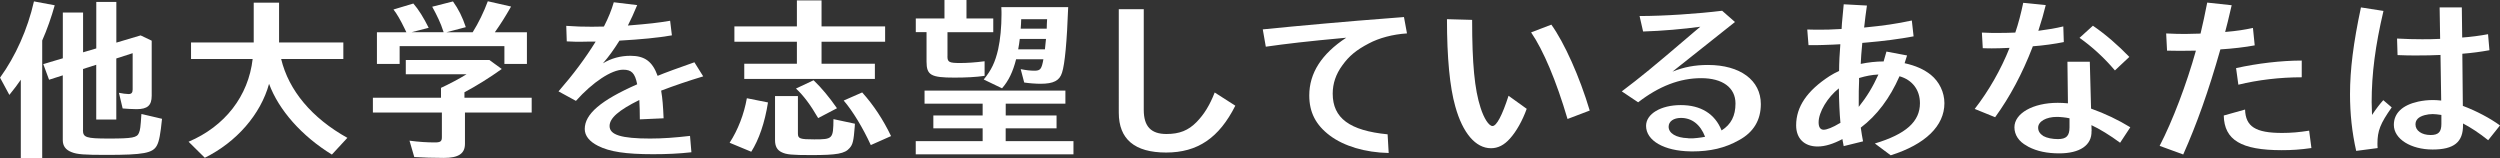
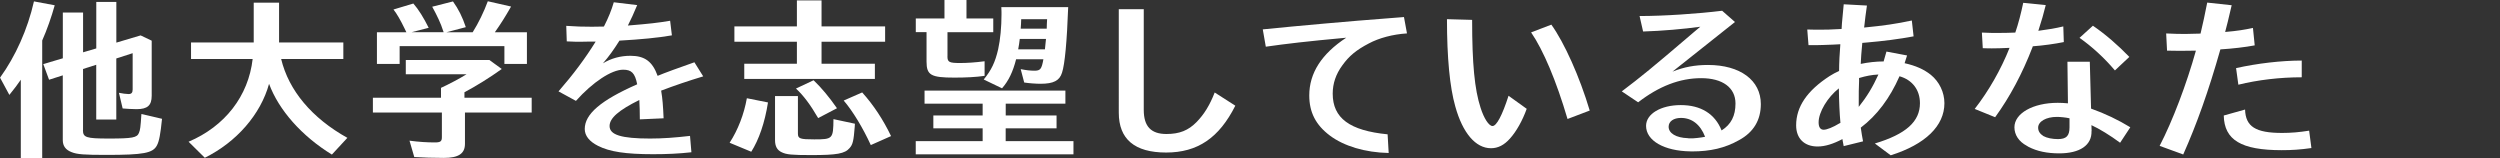
<svg xmlns="http://www.w3.org/2000/svg" id="_レイヤー_2" viewBox="0 0 539.56 34.19">
  <rect x="0" y="0" width="539.56" height="34.19" fill="#333333" stroke="none" />
  <defs>
    <style>.cls-1{fill:#fff;stroke-width:0px;}</style>
  </defs>
  <g id="_オブジェ">
    <path class="cls-1" d="M9.12,34.19h-4.63v-16.98c-.72,1.06-1.48,2.05-2.47,3.27l-2.01-3.72C3.34,12.16,5.96,6.34,7.33.3l4.48.84c-.72,2.58-1.67,5.28-2.7,7.6v25.46ZM17.9,28.04c0,1.63.65,1.86,5.55,1.86,5.17,0,6.12-.19,6.54-1.22.27-.65.34-1.18.53-4.07l4.45,1.03c-.34,3.31-.61,4.83-1.1,5.74-.87,1.67-2.89,2.05-10.9,2.05-4.83,0-6.34-.11-7.56-.61-1.25-.49-1.86-1.33-1.86-2.58v-13.98l-2.96.95-1.25-3.38,4.22-1.25V2.7h4.37v8.59l2.85-.84V.42h4.33v8.78l5.24-1.56,2.39,1.14v11.89c0,2.09-.91,2.89-3.27,2.89-.95,0-2.09-.08-3-.15l-.8-3.38c.72.15,1.6.27,2.09.27.61,0,.87-.3.87-.99v-7.83l-3.53,1.14v13.18h-4.33v-11.82l-2.85.91v13.15Z" />
    <path class="cls-1" d="M60.68,12.73c1.63,6.8,6.65,12.77,14.29,17.02l-3.34,3.61c-6.5-3.99-11.47-9.61-13.56-15.27-1.82,6.61-7.03,12.58-13.87,15.96l-3.5-3.46c7.87-3.34,12.92-9.88,13.83-17.86h-13.3v-3.57h13.53V.57h5.47v8.59h13.87v3.57h-13.41Z" />
    <path class="cls-1" d="M100.24,21.09h14.51v3.19h-14.4v6.76c0,2.13-1.41,3.04-4.56,3.04-1.86,0-4.86-.08-6.38-.19l-1.03-3.53c2.01.27,3.8.38,5.47.38,1.22,0,1.52-.23,1.52-1.14v-5.32h-14.89v-3.19h14.7v-2.13c1.67-.76,4.1-2.05,5.51-2.93h-13.11v-3.08h18.05l2.66,1.94c-2.58,1.86-5.59,3.72-8.05,5.02v1.18ZM87.7,6.95c-.11-.19-.23-.49-.42-.87-.83-1.71-1.63-3.12-2.36-4.03l4.29-1.29c1.1,1.25,2.24,3.08,3.31,5.24l-3.69.95h6.92l-.11-.3-.04-.11c-.42-1.37-1.25-3.15-2.32-5.09l4.48-1.14c1.18,1.63,2.05,3.38,2.77,5.55l-4.18,1.1h5.66c1.25-1.98,2.43-4.41,3.27-6.69l5.02,1.14c-1.25,2.2-2.24,3.76-3.5,5.55h6.92v6.84h-4.86v-3.84h-22.61v3.84h-4.9v-6.84h6.34Z" />
    <path class="cls-1" d="M122.21,5.58c2.05.15,3.69.19,5.55.19.8,0,.84,0,2.58-.04.99-1.94,1.63-3.53,2.13-5.24l5.05.61c-.76,1.86-1.29,2.96-2.01,4.41,4.67-.38,6.35-.57,9.12-1.03l.38,3.15c-3.04.53-6.65.87-11.32,1.14-1.22,1.94-2.24,3.38-3.57,4.9,1.82-1.1,3.8-1.63,5.96-1.63,3.08,0,4.75,1.25,5.85,4.33,1.33-.57,4.86-1.86,7.94-2.93l1.9,3.04c-3.27.99-6.19,1.98-9.08,3.08.3,1.71.42,3.38.53,5.97l-5.13.23c0-1.79-.04-2.7-.11-4.18-4.45,2.2-6.42,3.91-6.42,5.62,0,1.9,2.51,2.7,8.74,2.7,2.7,0,5.36-.19,8.62-.57l.3,3.53c-2.62.3-5.36.42-8.28.42-5.89,0-9.35-.53-11.85-1.79-1.9-.95-2.89-2.2-2.89-3.65,0-3.23,3.46-6.19,11.32-9.65-.49-2.43-1.22-3.15-3.04-3.15-2.47,0-6.54,2.66-10.18,6.73l-3.76-2.05c3.27-3.76,5.81-7.18,8.02-10.75h-1.18c-1.14.04-1.9.04-2.13.04-.68,0-1.41,0-2.93-.08l-.11-3.34Z" />
    <path class="cls-1" d="M157.47,30.81c1.79-2.74,3.12-6.19,3.72-9.61l4.56.91c-.68,4.37-1.98,8.09-3.61,10.64l-4.67-1.94ZM171.99.08h5.32v5.62h13.72v3.31h-13.72v4.75h11.51v3.27h-28.19v-3.27h11.36v-4.75h-13.49v-3.31h13.49V.08ZM172.21,20.74v8.09c0,1.1.46,1.25,3.53,1.25,3.99,0,4.1-.11,4.14-4.37l4.63.99-.04.65c-.23,3.04-.42,3.84-1.1,4.6-1.03,1.22-2.77,1.52-8.28,1.52-4.18,0-5.36-.11-6.38-.61-.99-.46-1.44-1.29-1.44-2.62v-9.5h4.94ZM176.58,25.49c-1.67-2.89-3.19-4.9-4.79-6.38l3.8-1.79c1.67,1.6,3.3,3.53,5.05,6.04l-4.07,2.13ZM187.94,31.31c-1.67-3.65-3.91-7.37-5.85-9.61l3.99-1.75c2.47,2.74,4.56,5.93,6.23,9.42l-4.37,1.94Z" />
    <path class="cls-1" d="M204.48,12.16c0,1.25.38,1.44,2.74,1.44,1.44,0,3.23-.11,5.28-.38v3.15c-1.82.27-4.03.38-6.53.38-5.05,0-6-.53-6-3.46v-6.35h-2.32v-2.96h6.19V0h4.75v3.99h5.78v2.96h-9.88v5.21ZM217.05,24.92h10.98v2.77h-10.98v2.77h14.63v2.85h-34.04v-2.85h14.44v-2.77h-10.64v-2.77h10.64v-2.55h-12.54v-2.81h30.4v2.81h-12.88v2.55ZM230.54,1.56c-.27,7.37-.72,12.31-1.33,14.13-.53,1.71-1.82,2.39-4.63,2.39-1.03,0-2.47-.11-3.53-.27l-.76-2.89c1.14.23,2.09.34,2.96.34,1.29,0,1.56-.34,1.94-2.47h-5.89c-.68,2.7-1.63,4.67-3.04,6.27l-3.95-1.9c1.67-2.05,2.47-3.72,3.12-6.54.46-2.09.72-4.79.72-7.56,0-.27,0-.84-.04-1.52h14.44ZM220.09,8.4c-.04.46-.23,1.71-.34,2.24h5.77c.08-.72.11-1.22.23-2.24h-5.66ZM220.4,4.14c-.04,1.06-.04,1.18-.11,2.05h5.62c0-.61.04-1.29.08-2.05h-5.58Z" />
    <path class="cls-1" d="M246.85,1.98v21.73c0,3.57,1.56,5.21,4.9,5.21,2.81,0,4.71-.76,6.5-2.58,1.63-1.67,2.85-3.65,3.91-6.38l4.45,2.85c-3.5,6.95-8.13,10.11-14.93,10.11s-10.22-2.89-10.22-8.59V1.98h5.39Z" />
    <path class="cls-1" d="M272.54,6.34c7.56-.76,19-1.79,27.05-2.39l3.42-.27.65,3.53c-3.04.19-6.04.99-8.24,2.17-2.7,1.41-4.26,2.7-5.7,4.71-1.41,1.9-2.09,3.95-2.09,6.12,0,5.28,3.65,7.98,11.85,8.78l.23,4.03c-5.09-.11-9.65-1.48-12.69-3.76-3.04-2.28-4.45-5.02-4.45-8.66,0-4.83,2.66-8.97,7.98-12.46-8.32.76-13.15,1.33-17.36,1.94l-.65-3.72Z" />
    <path class="cls-1" d="M329.5,23.48c-.91,2.55-2.24,4.9-3.61,6.42-1.25,1.41-2.58,2.09-4.1,2.09-3.31,0-6.12-3.27-7.71-9.04-1.18-4.14-1.79-10.49-1.79-18.81l5.43.15c0,9.46.53,15.01,1.82,18.96.72,2.28,1.79,3.95,2.58,3.95.87,0,2.09-2.28,3.46-6.53l3.91,2.81ZM338.31,25.68c-2.43-8.24-5.21-14.82-7.86-18.69l4.37-1.67c2.81,3.91,6.12,11.28,8.28,18.54l-4.79,1.82Z" />
    <path class="cls-1" d="M364.84,32.67c-5.7-.08-9.58-2.32-9.58-5.51,0-2.58,3.19-4.48,7.49-4.48s7.37,1.86,8.81,5.47c2.05-1.29,3-3.15,3-5.81,0-3.42-2.77-5.47-7.41-5.47s-9.12,1.75-13.6,5.21l-3.53-2.36c4.22-3.19,6.5-5.05,14.78-12.12l.76-.65,1.41-1.18c-3.53.49-8.32.91-12.35,1.03l-.76-3.34c5.28,0,12.54-.49,17.82-1.14l2.77,2.43-13.49,10.71c2.47-.99,4.83-1.44,7.67-1.44,6.95,0,11.4,3.31,11.4,8.44,0,3.46-1.56,6.08-4.71,7.79-3.04,1.71-6.19,2.43-10.14,2.43h-.34ZM364.5,29.86h.38c.53.04,2.28-.15,3.12-.34-1.03-2.66-2.85-4.07-5.21-4.07-1.6,0-2.66.76-2.66,1.9,0,1.41,1.6,2.39,4.14,2.47l.23.04Z" />
    <path class="cls-1" d="M401.93,9.23c-.19,1.94-.3,3.5-.34,4.56,1.63-.34,3.34-.53,4.94-.53.19-.61.3-.99.61-2.13l4.45.84c-.34,1.06-.49,1.52-.53,1.67,2.39.53,4.18,1.33,5.66,2.51,1.82,1.48,2.93,3.76,2.93,6.12,0,4.9-4.1,8.89-11.59,11.25l-3.42-2.55c6.69-2.01,9.73-4.71,9.73-8.7,0-2.85-1.63-5.02-4.41-5.81-2.09,4.75-4.86,8.44-8.36,11.09.15,1.18.34,2.13.49,2.96l-4.18,1.03-.23-1.25c0-.08,0-.11-.04-.27-2.01,1.06-3.76,1.6-5.36,1.6-2.89,0-4.63-1.75-4.63-4.56,0-4.03,2.36-7.48,7.22-10.64.8-.49,1.22-.72,2.05-1.1,0-1.63.11-3.88.27-5.77l-1.48.08-2.2.08c-.99.04-1.67.04-3.19.04l-.27-3.38c1.1.04,2.01.04,2.51.04,1.56,0,2.24,0,4.9-.15l.04-.61.04-.65c.08-.87.15-1.82.38-4.07l5.01.27c-.34,2.39-.34,2.47-.53,4.14l-.08.61c4.29-.42,6.92-.8,10.3-1.52l.38,3.42c-3,.57-6.61,1.03-10.14,1.33l-.91.08ZM397.21,26.52c-.19-2.09-.3-4.52-.34-7.45-2.43,1.9-4.37,5.13-4.37,7.33,0,1.06.38,1.6,1.1,1.6.68,0,2.01-.53,3.38-1.37l.23-.11ZM401.24,17.33c-.08,1.48-.08,2.89-.08,5.4v.34c1.79-2.24,3.04-4.33,4.25-6.99-1.48.08-2.62.3-4.18.76v.49Z" />
    <path class="cls-1" d="M427.77,7.03c1.6.08,2.36.08,3.42.08,1.22,0,3-.04,3.76-.08.68-1.98,1.25-4.22,1.71-6.42l4.86.49c-.53,2.13-.8,3.04-1.6,5.55,2.24-.3,3.65-.53,5.39-.95l.11,3.38c-1.82.38-4.56.76-6.69.91l-.08.23c-2.17,5.62-4.83,10.64-8.05,15.08l-4.41-1.79c2.96-3.8,5.66-8.47,7.52-13.18-1.94.08-2.62.11-3.8.11-.34,0-1.1,0-1.98-.04l-.19-3.38ZM451.4,28.31c.08,3.04-2.51,4.79-6.99,4.79-2.58,0-4.79-.46-6.61-1.41q-.15-.08-.38-.23c-1.71-.91-2.66-2.36-2.66-3.99,0-3,3.99-5.28,9.35-5.28.8,0,1.33.04,2.2.11l-.11-8.97h4.83l.27,10.11c3,1.06,5.93,2.47,8.47,4.03l-2.2,3.34c-2.09-1.56-4.52-3.04-6.19-3.8l.04,1.29ZM446.65,25.53c-.84-.19-2.01-.3-2.74-.3-2.32,0-4.03.99-4.03,2.32,0,.76.38,1.33,1.14,1.82.76.42,1.94.65,3.12.65,1.82,0,2.51-.68,2.51-2.55v-1.94ZM456.45,15.2c-2.32-2.74-4.98-5.17-7.64-7.03l2.89-2.62c2.77,1.9,5.39,4.18,7.86,6.73l-3.12,2.93Z" />
    <path class="cls-1" d="M467.52,7.22c1.56.08,2.93.11,4.1.11.72,0,.84,0,3.31-.08.57-2.36.91-4.03,1.44-6.69l5.28.57c-.76,3.27-1.03,4.37-1.41,5.77,2.66-.23,4.07-.46,6-.87l.38,3.76c-1.94.38-4.9.72-7.41.87-2.58,9.08-5.09,16.11-8.02,22.68l-5.09-1.86c2.81-5.4,5.81-13.34,7.83-20.55-2.32.04-2.51.04-3.42.04s-1.52,0-2.81-.04l-.19-3.72ZM498.86,31.95c-2.36.34-4.18.46-6.42.46-8.74,0-12.39-2.2-12.5-7.48l4.6-1.29c.11,3.69,2.28,5.05,7.98,5.05,1.94,0,3.72-.15,5.85-.49l.49,3.76ZM482.6,14.7c4.63-1.03,9.8-1.63,14.17-1.63v3.61c-4.75,0-9.46.57-13.68,1.6l-.49-3.57Z" />
-     <path class="cls-1" d="M508.52,32.56c-.91-4.03-1.33-8.05-1.33-12.23,0-5.28.72-11.06,2.36-18.73l4.86.76c-1.75,7.45-2.55,13.53-2.55,19.68,0,.72.04,1.44.08,2.77.91-1.37,1.71-2.39,2.43-3.19l1.82,1.56c-2.47,3.5-3.08,5.05-3.08,7.83,0,.15,0,.53.04.95l-4.64.61ZM526.53,1.6h4.79l.08,6.5c1.71-.11,4.03-.42,5.58-.72l.3,3.46c-1.86.34-3.91.61-5.85.76l.11,11.25c2.96,1.1,5.93,2.7,8.02,4.22l-2.55,3.19c-1.9-1.52-3.8-2.77-5.43-3.61v.3c.04,3.72-1.94,5.32-6.57,5.32s-8.36-2.24-8.36-5.32c0-2.51,1.82-4.26,5.24-5.02,1.1-.23,2.09-.34,3.23-.34.53,0,.99.04,1.75.11l-.15-9.84c-1.48.08-3.31.11-5.17.11-1.37,0-2.28,0-4.1-.08l-.11-3.57c2.2.11,3.42.15,5.39.15,1.33,0,2.28,0,3.91-.08l-.11-6.8ZM526.91,24.81c-.8-.11-1.33-.19-1.86-.19-.65,0-1.14.08-1.75.23-1.37.38-1.98,1.03-1.98,2.01,0,1.33,1.33,2.28,3.27,2.28,1.67,0,2.32-.65,2.32-2.39v-1.94Z" />
  </g>
</svg>